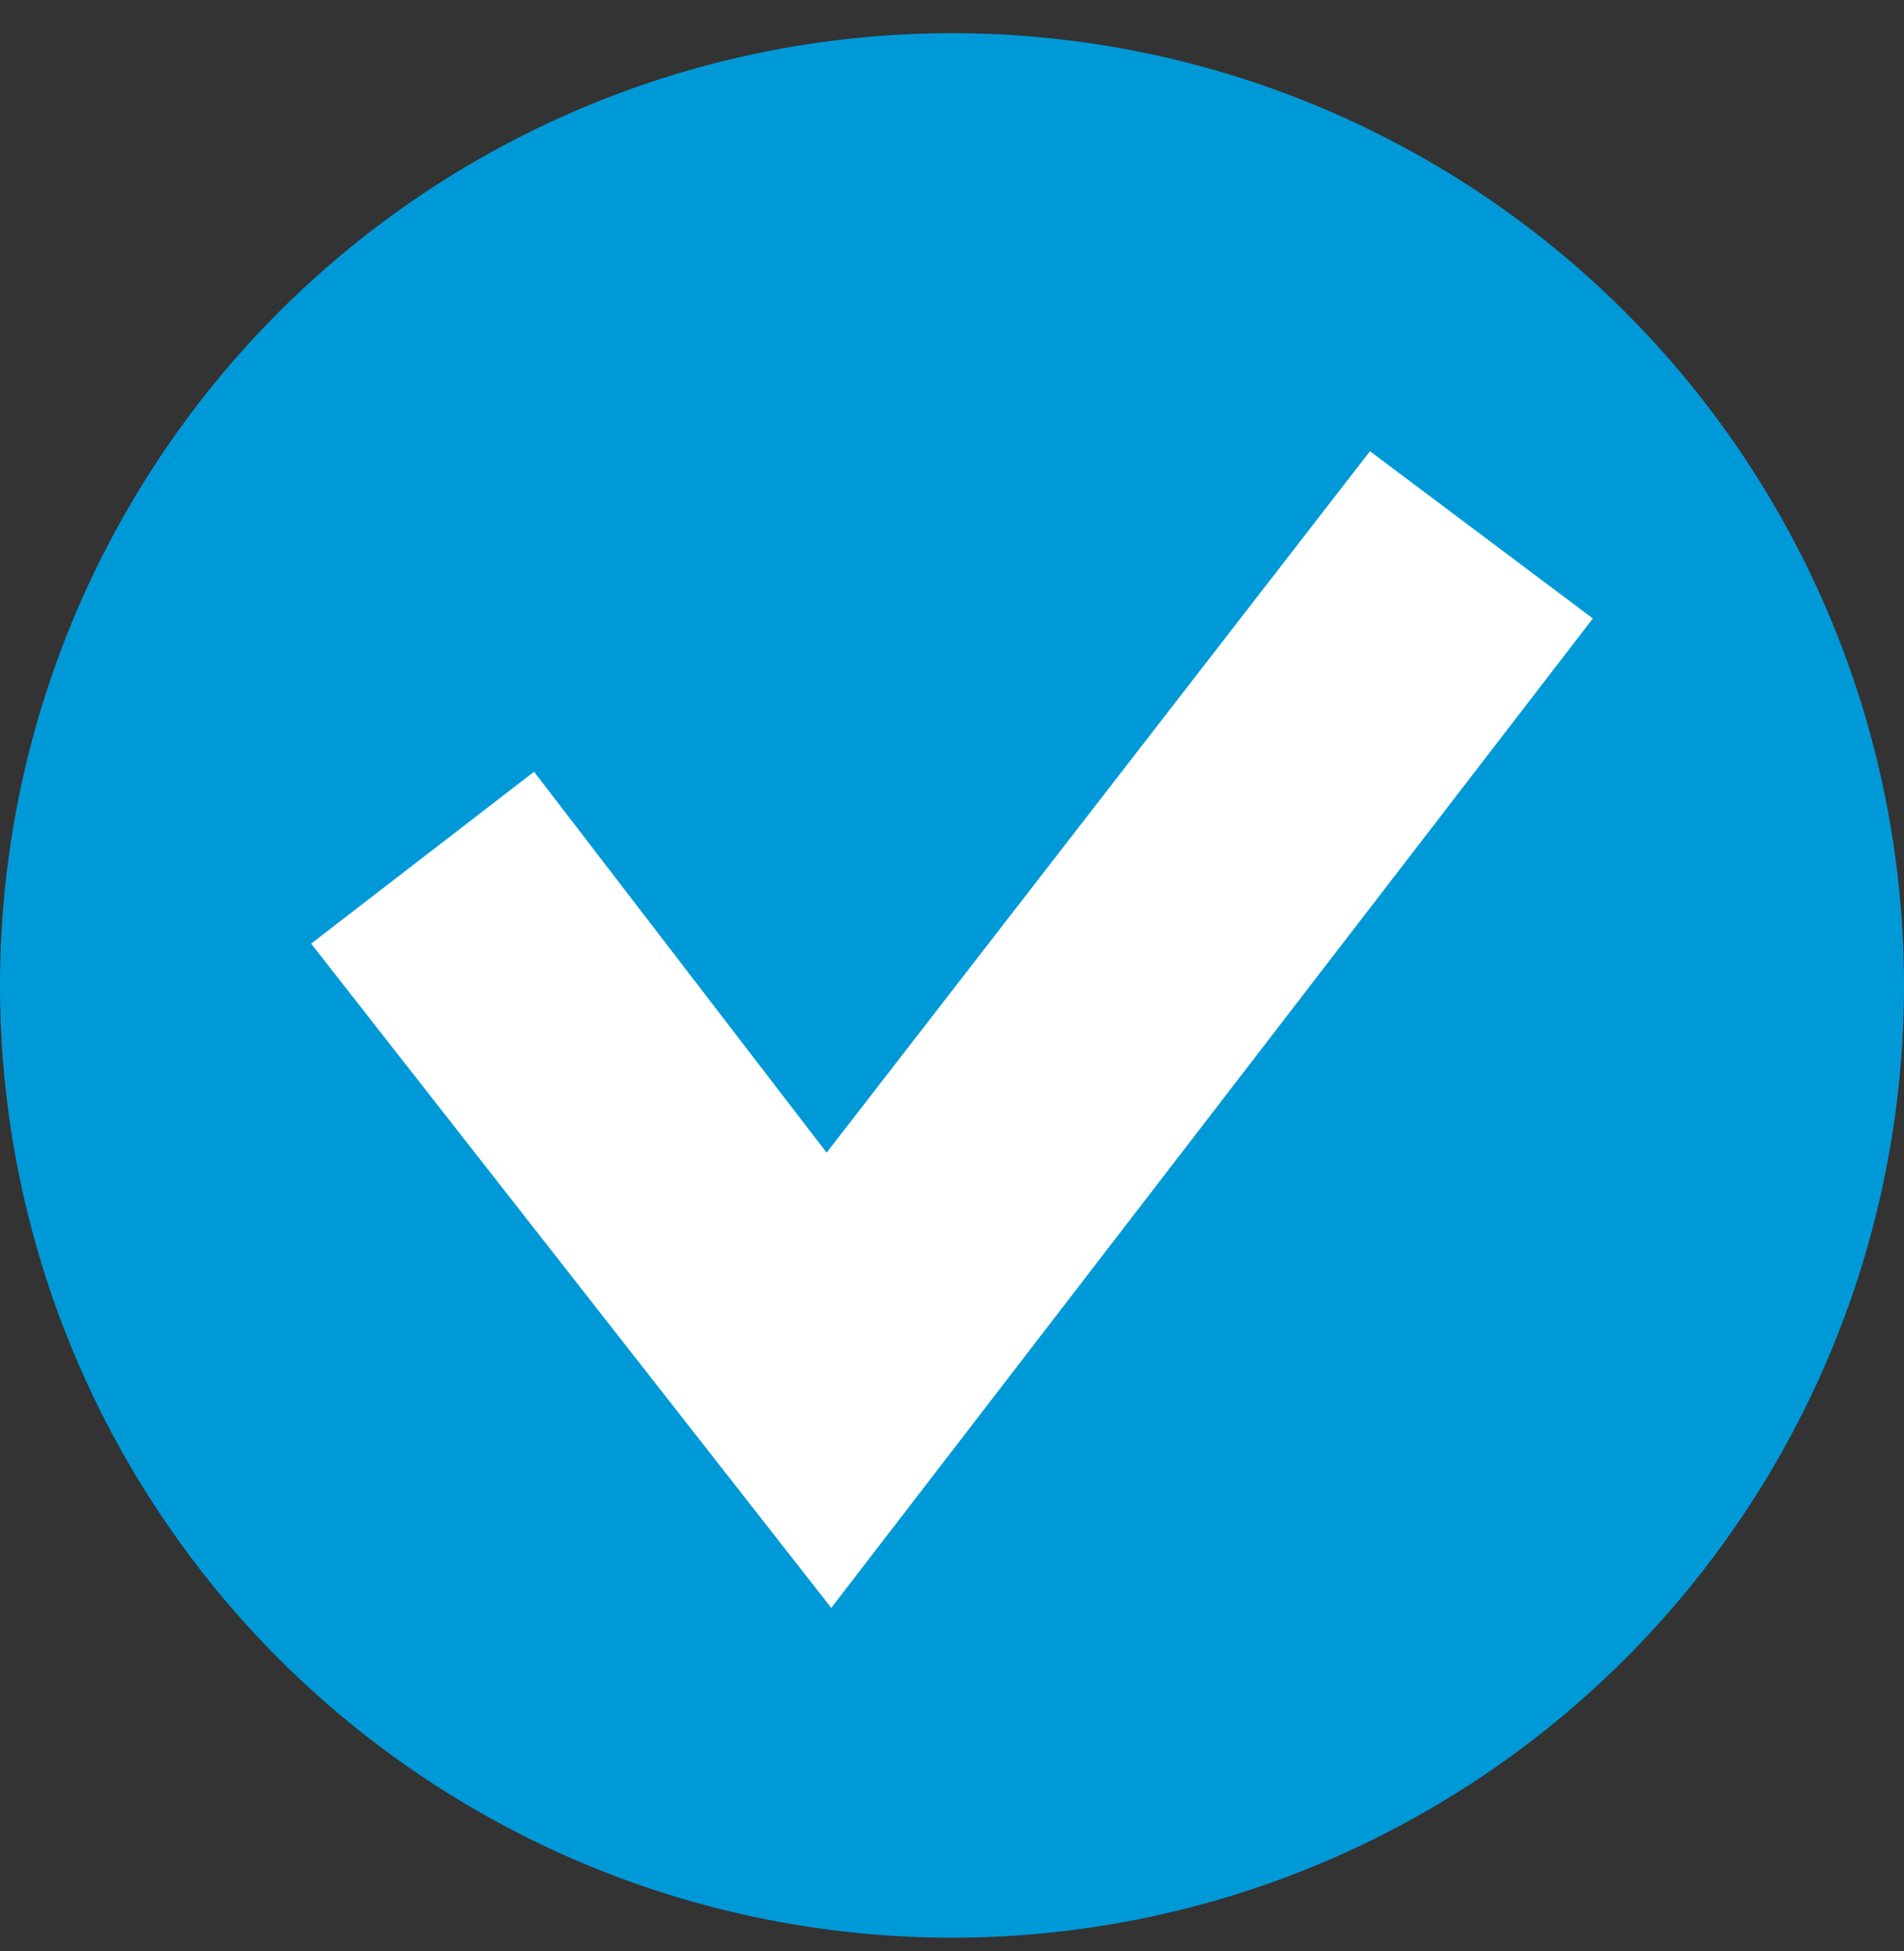
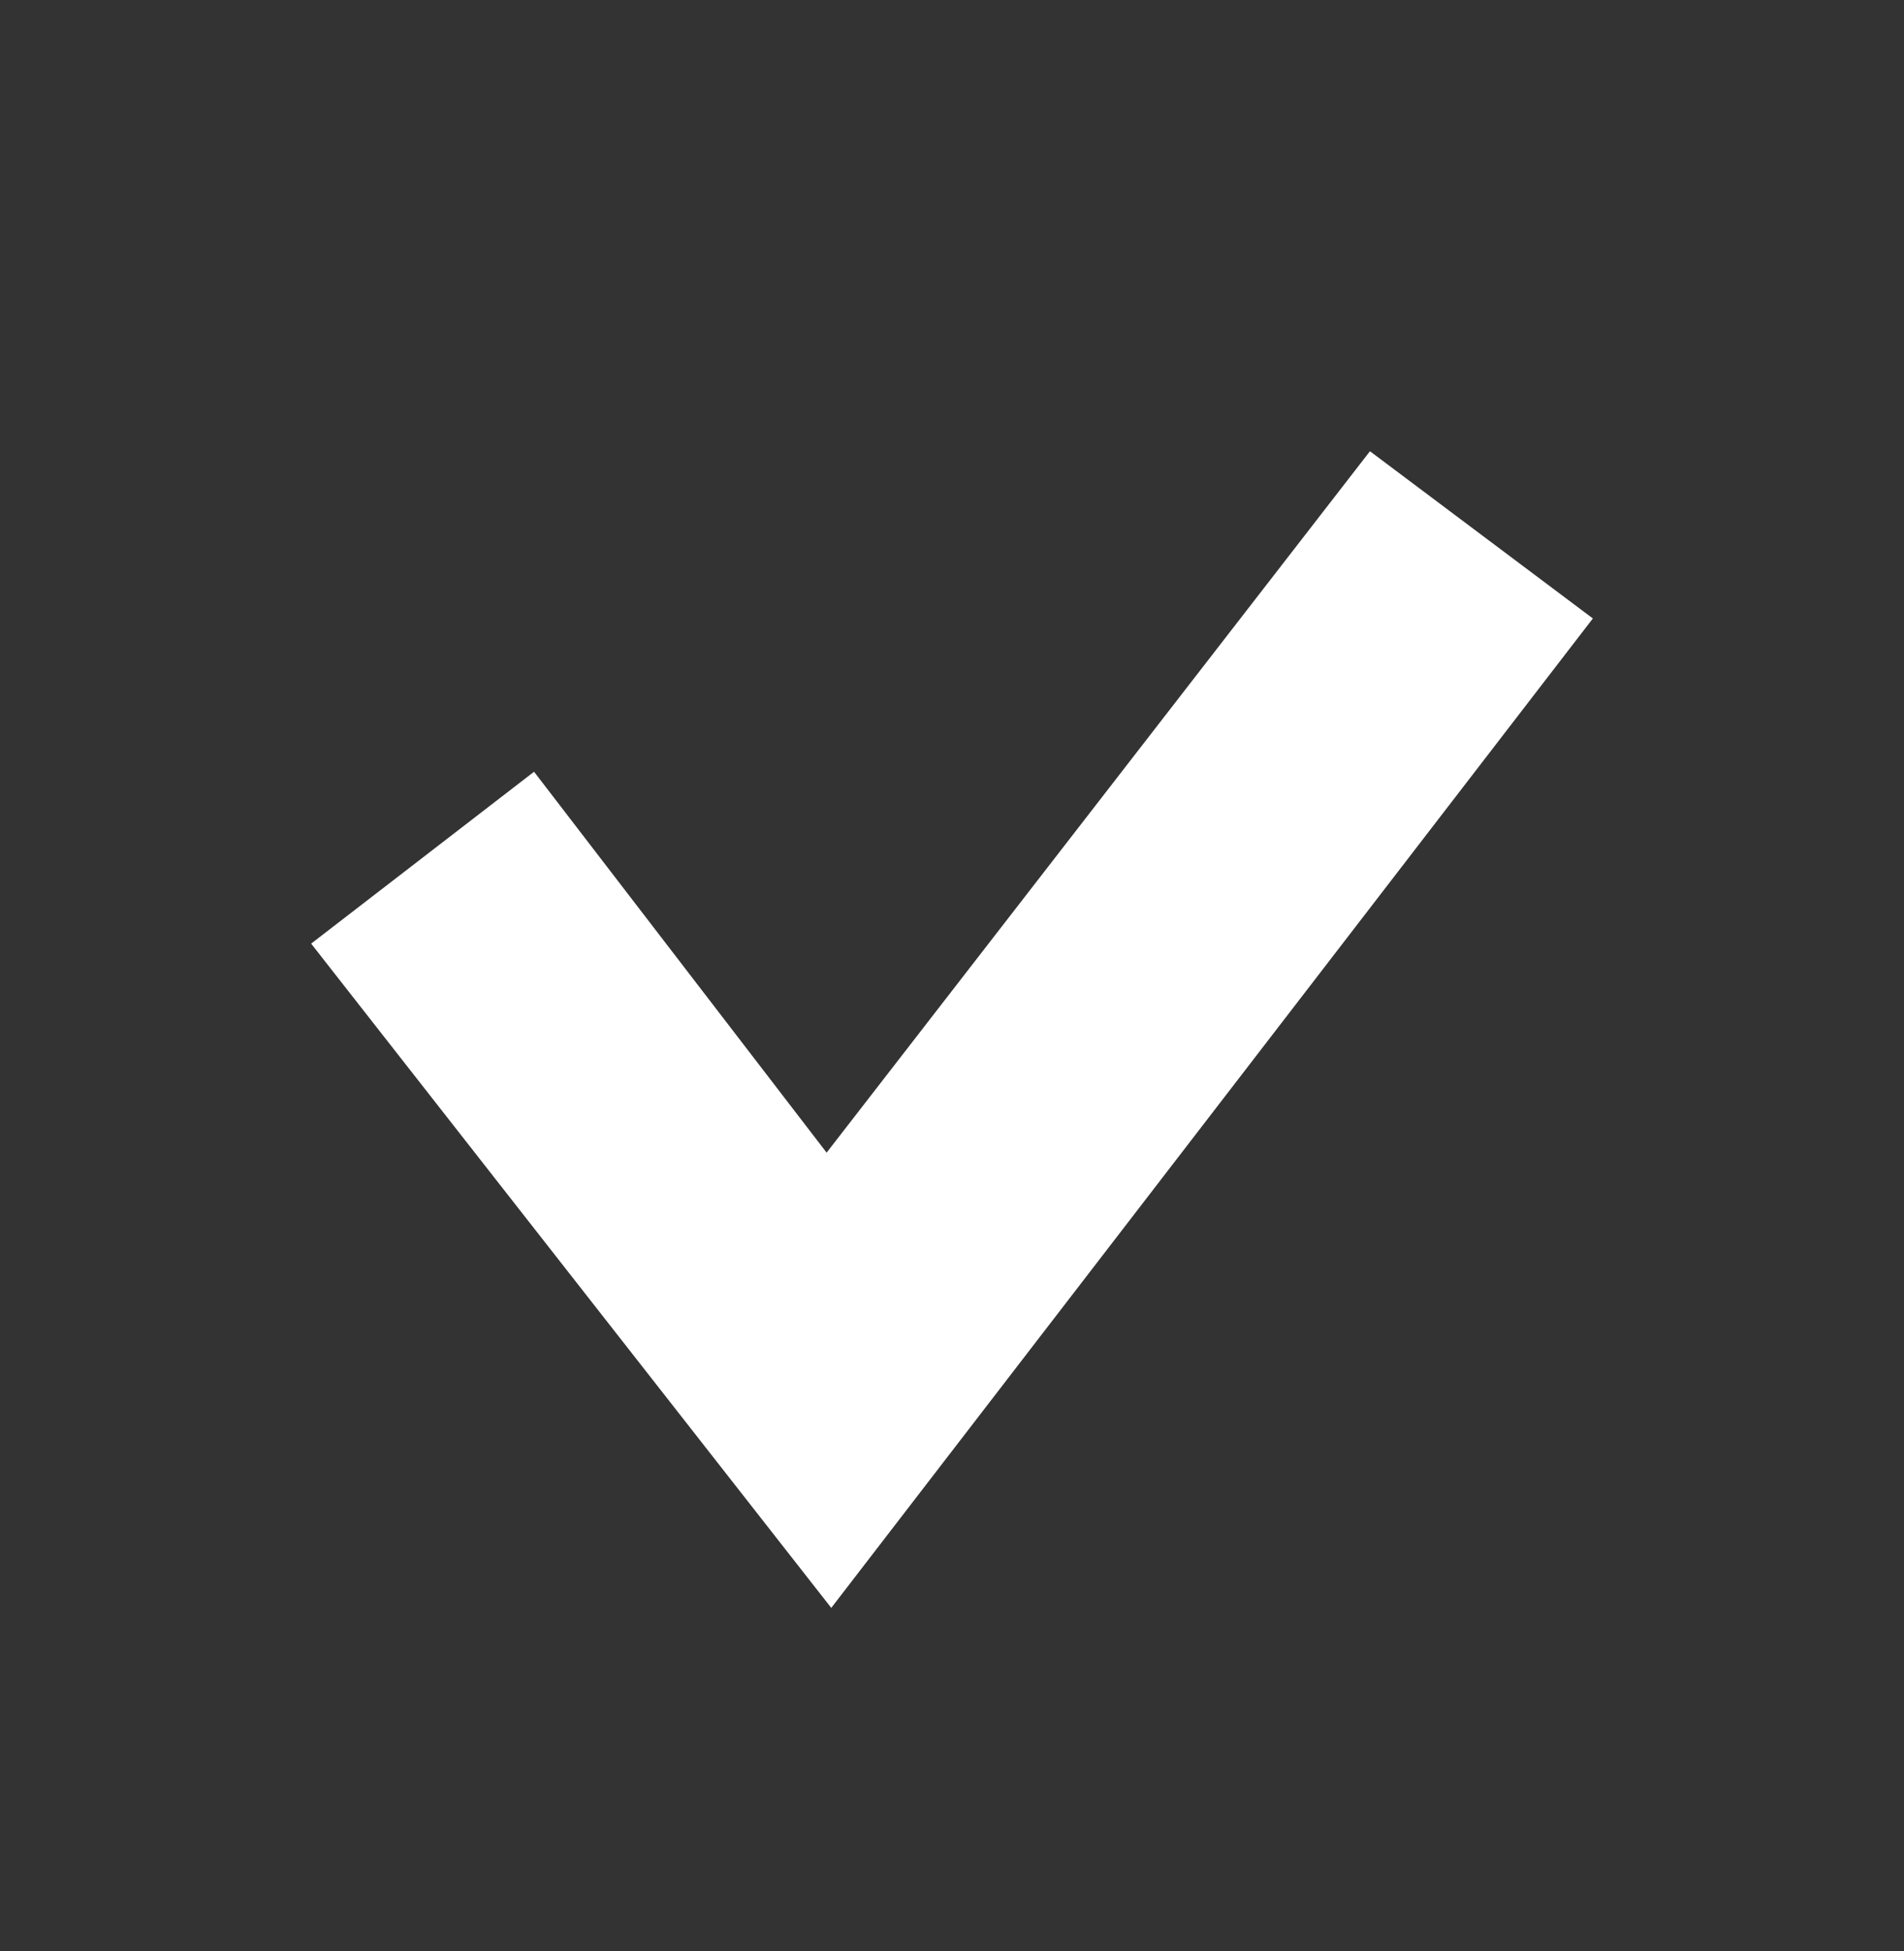
<svg xmlns="http://www.w3.org/2000/svg" version="1.1" id="Layer_1" x="0px" y="0px" viewBox="0 0 41 42" style="enable-background:new 0 0 41 42;" xml:space="preserve">
  <rect x="0" y="0" width="41" height="42" fill="#333333" stroke="none" />
  <style type="text/css">
	.st0{fill-rule:evenodd;clip-rule:evenodd;fill:#0099D8;}
	.st1{fill:#FFFFFF;}
</style>
  <g id="MH-Website">
    <g id="_x32_.0-Resources" transform="translate(-552, -1031)">
      <g id="Reimbursement" transform="translate(180, 831)">
        <g id="Checkmark-bullet" transform="translate(372, 200.714)">
-           <circle id="Oval" class="st0" cx="20.5" cy="20.5" r="20.5" />
          <polygon class="st1" points="17.9,33.9 6.7,19.6 11.5,15.9 17.8,24.1 29.5,9 34.3,12.6     " />
        </g>
      </g>
    </g>
  </g>
</svg>